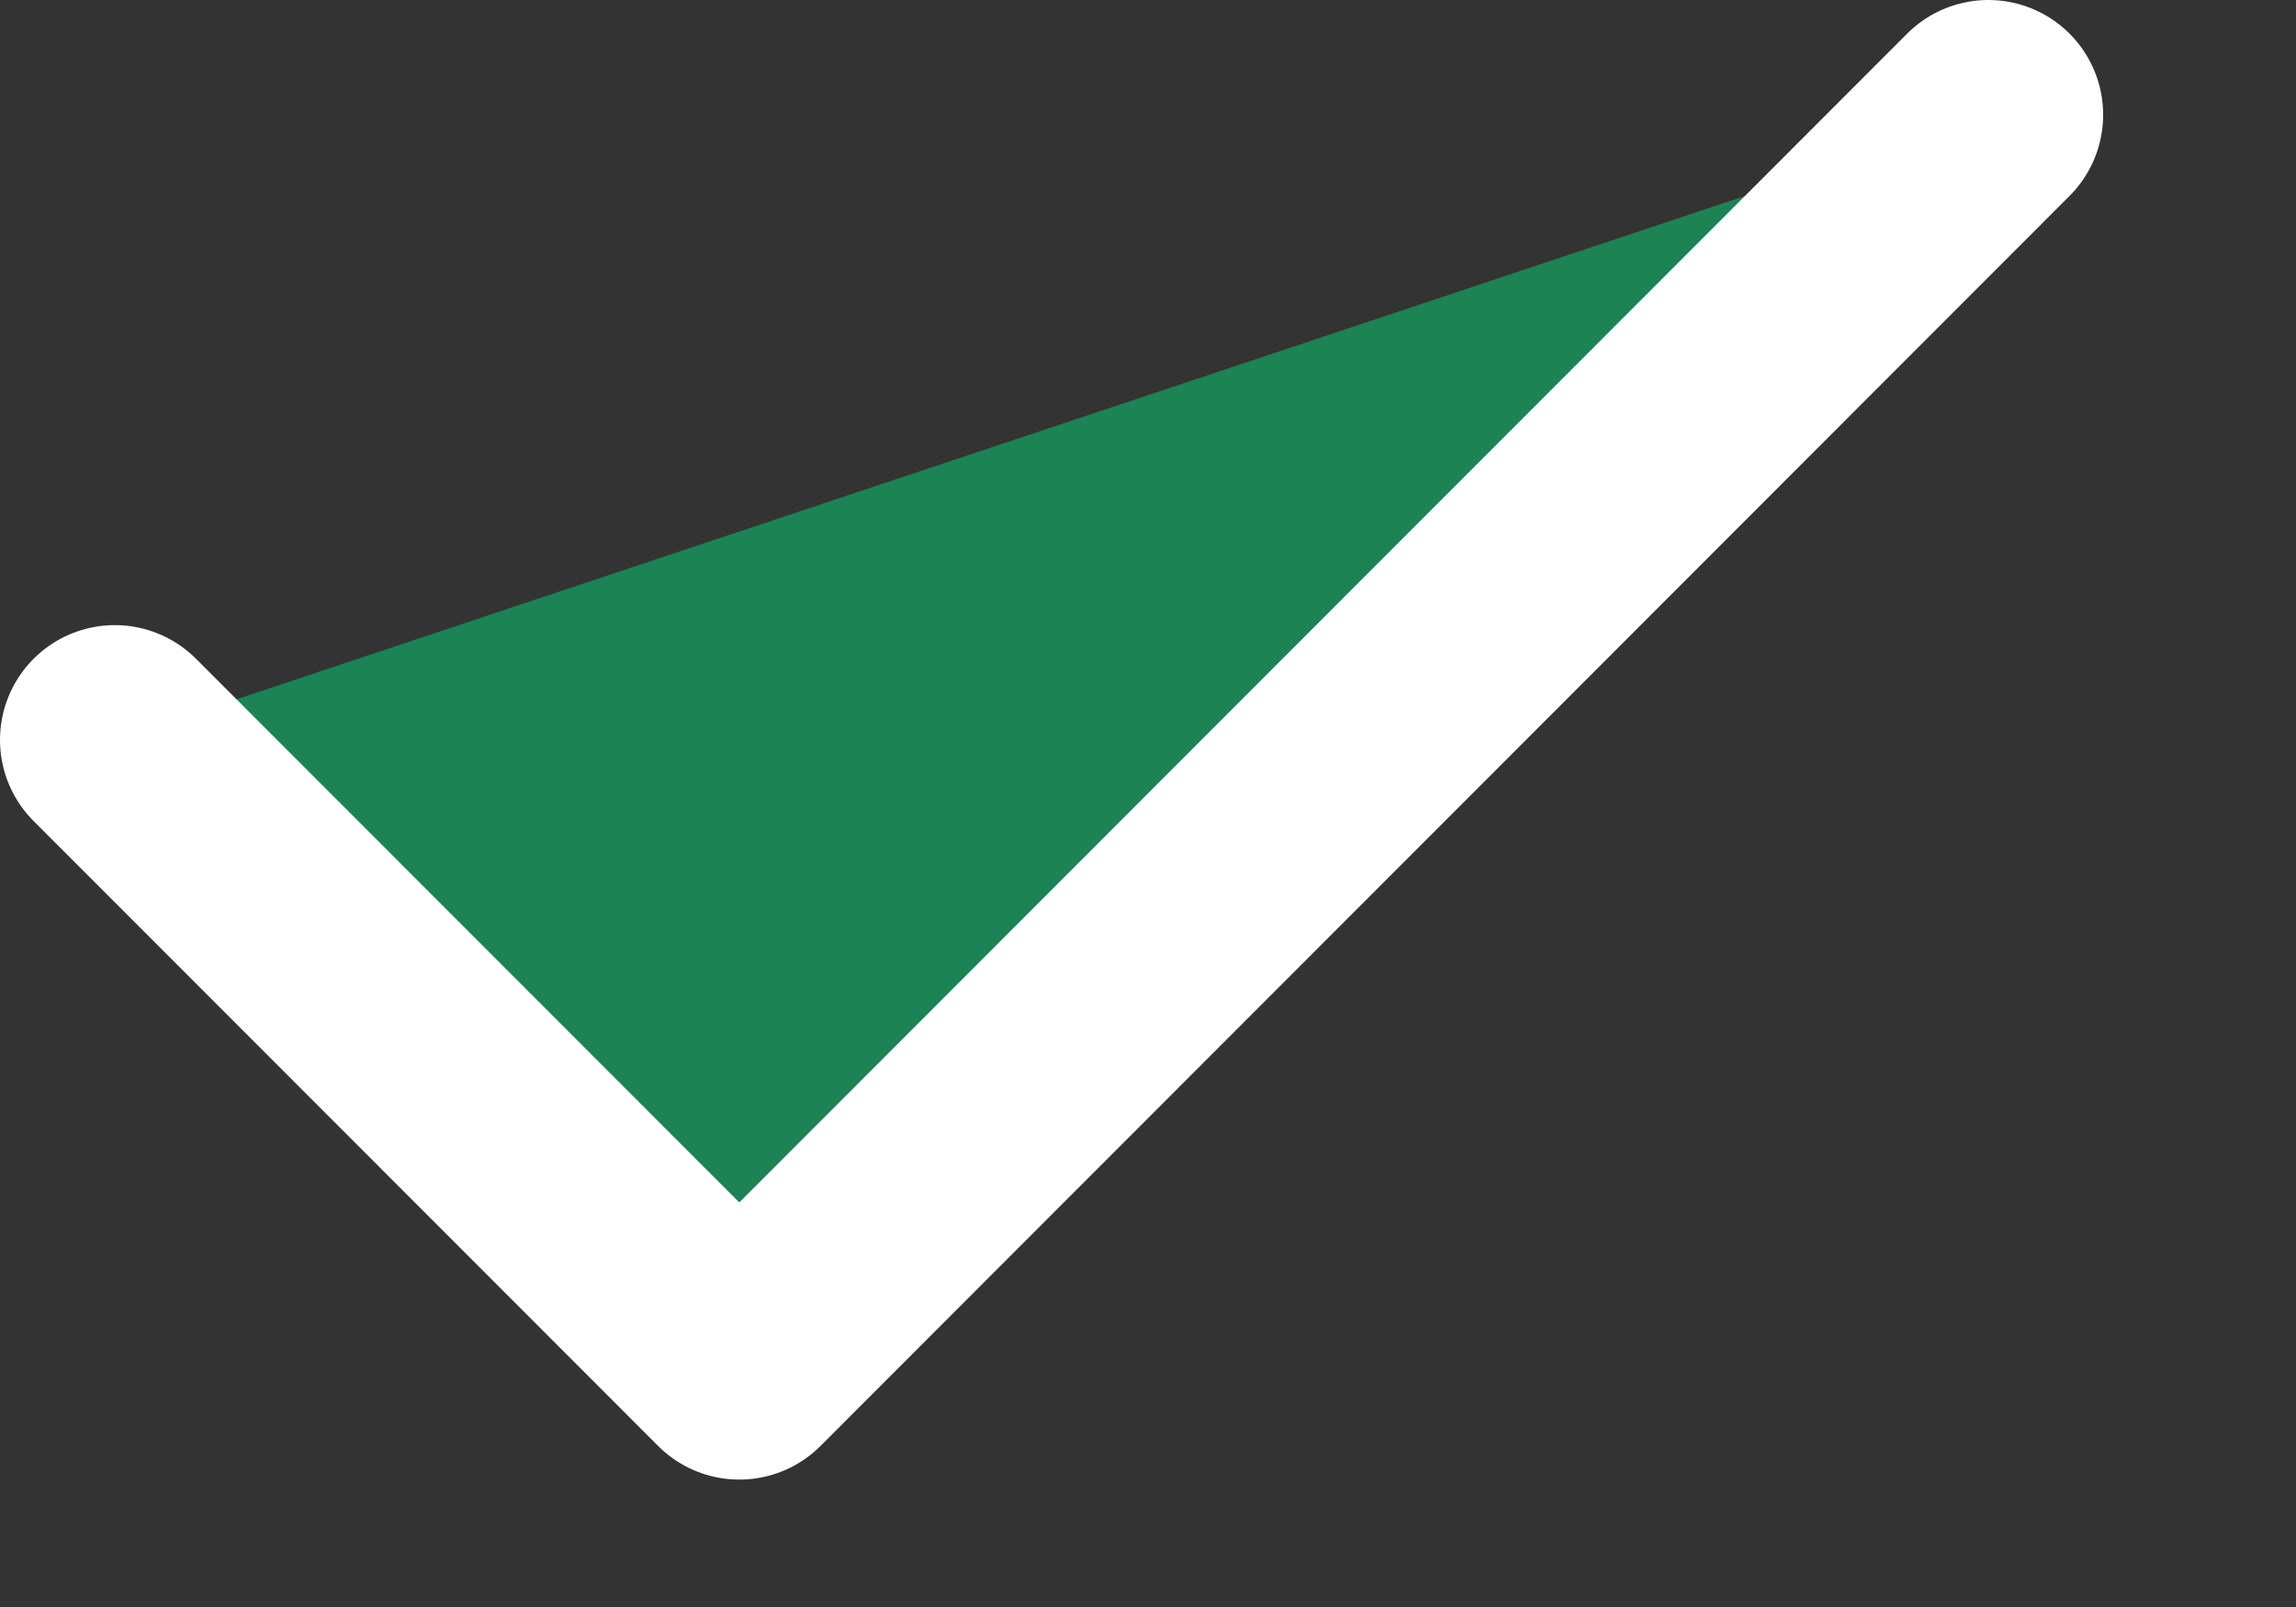
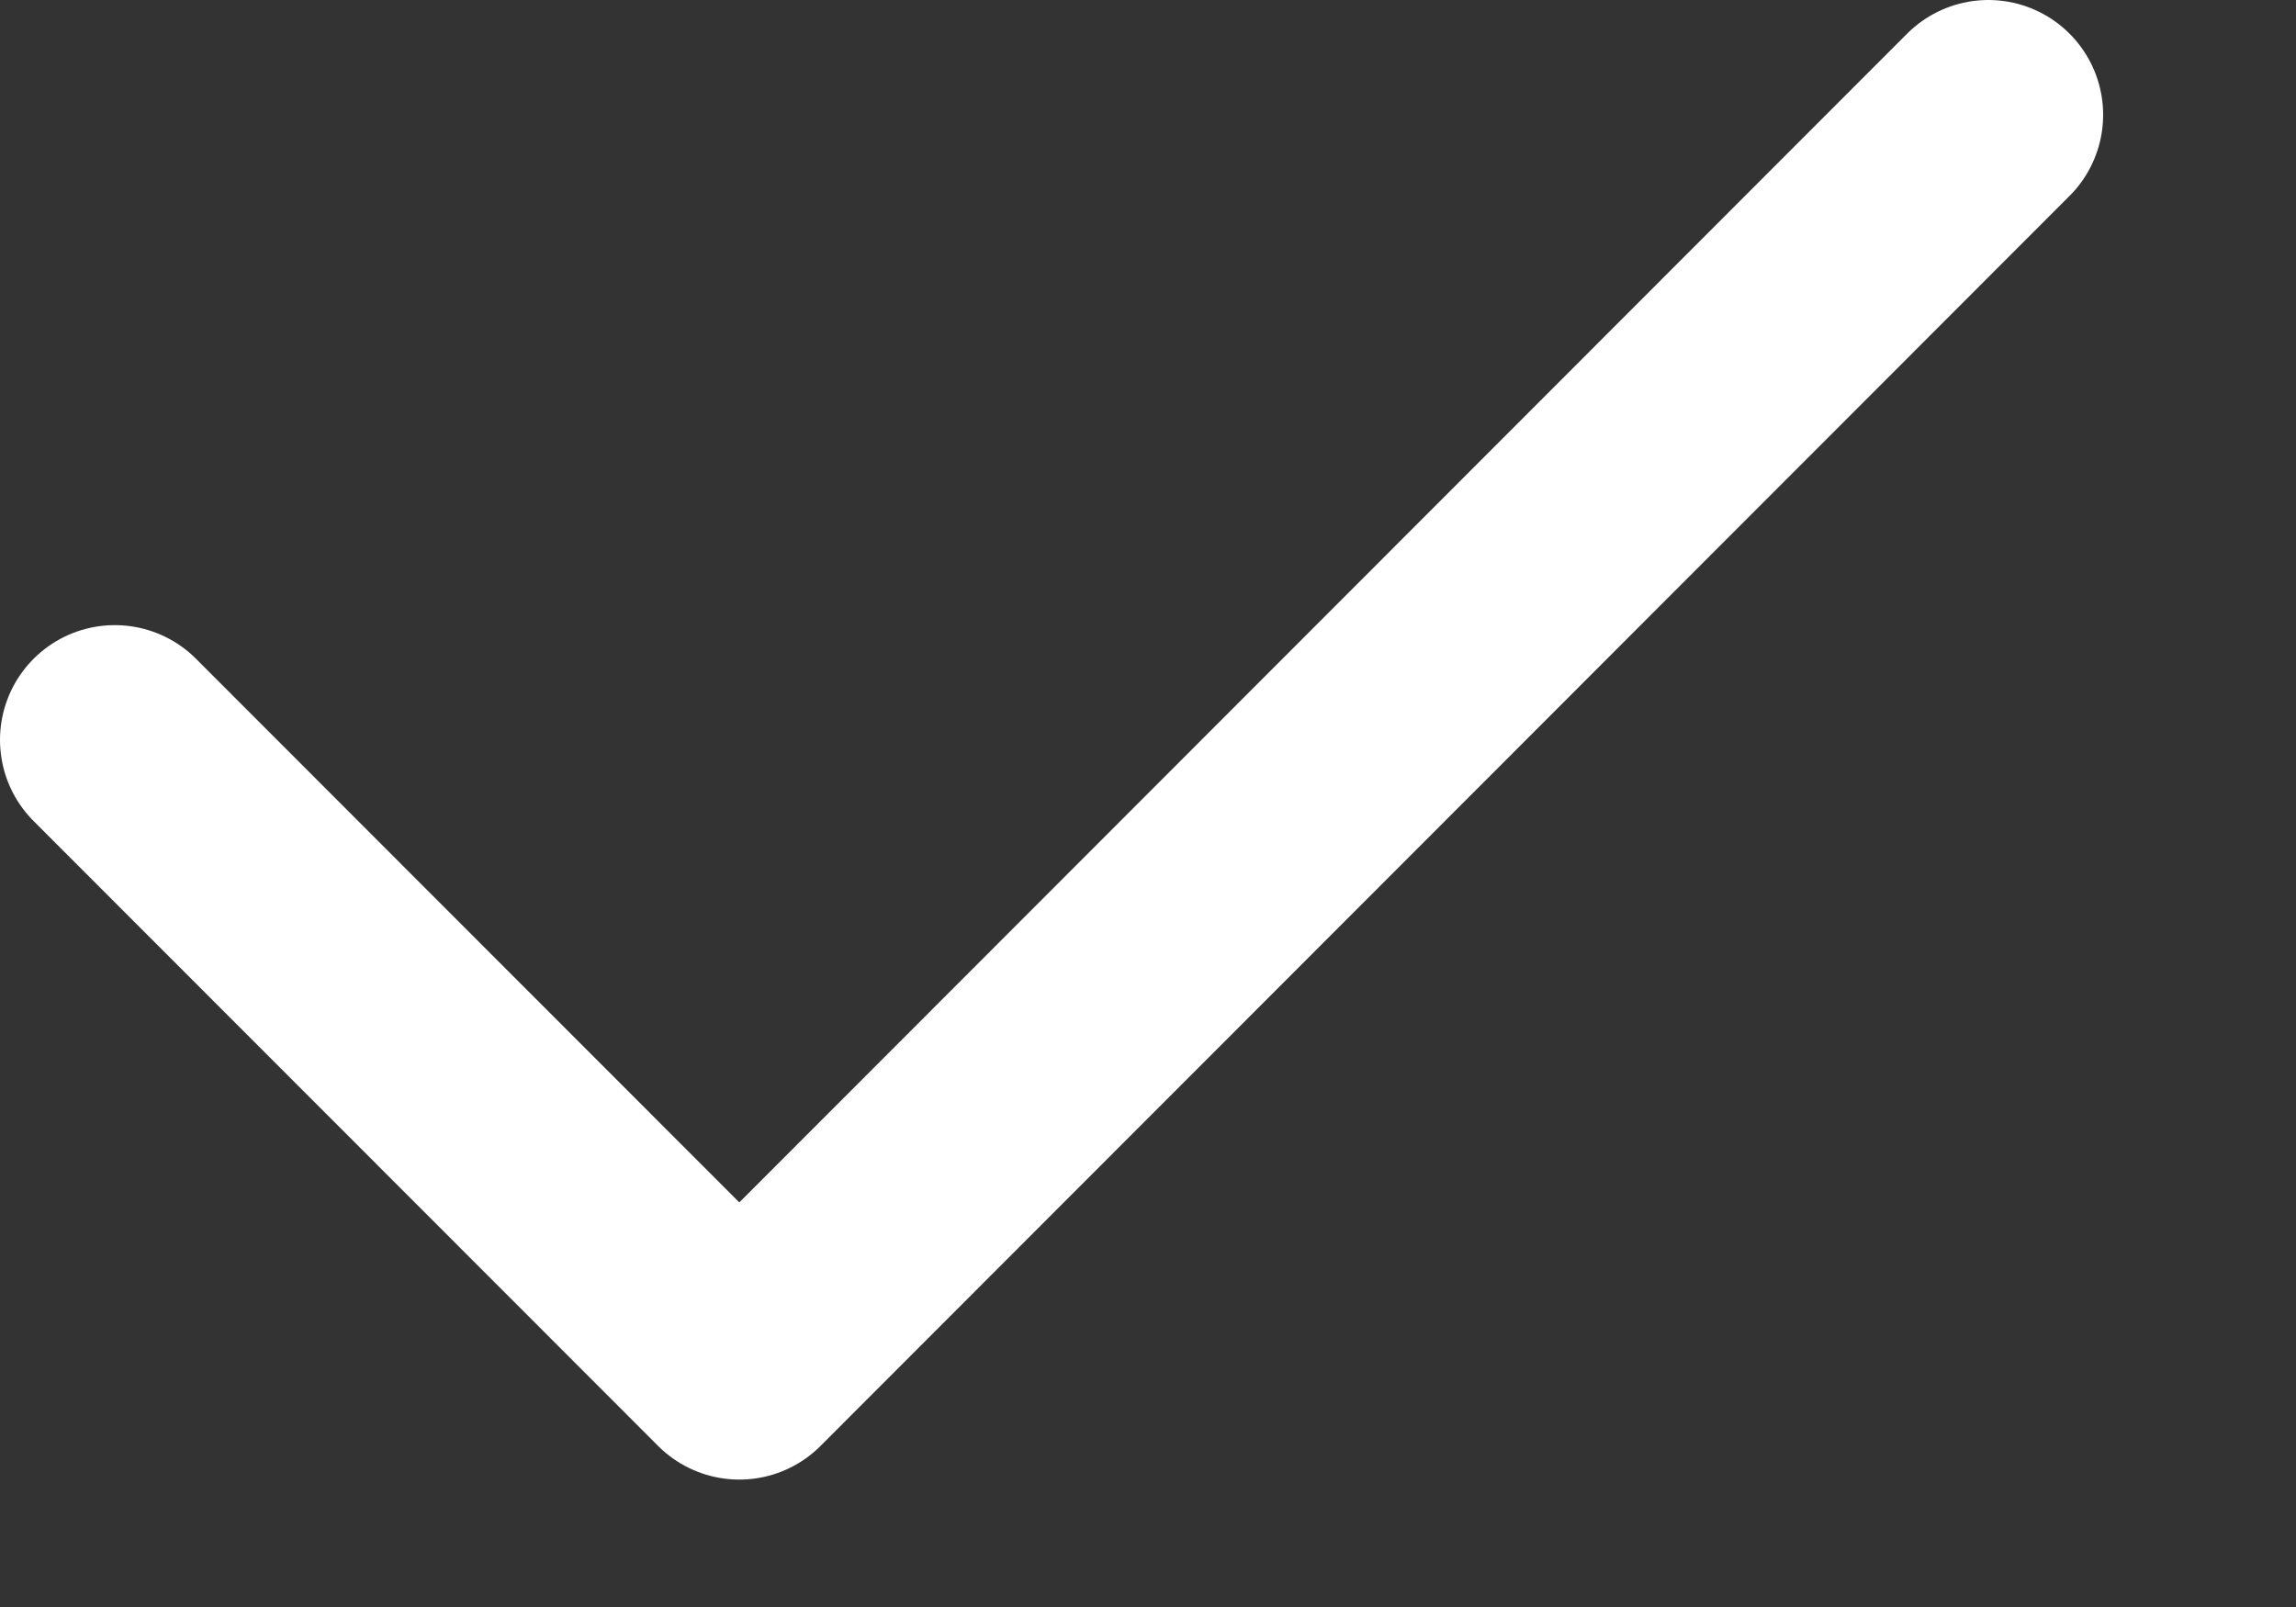
<svg xmlns="http://www.w3.org/2000/svg" width="10" height="7" viewBox="0 0 10 7" fill="none">
  <rect x="0" y="0" width="10" height="7" fill="#333333" stroke="none" />
-   <path d="M0.5 3.223L3.22 5.945L8.66 0.5" fill="#1B8354" />
  <path d="M0.5 3.223L3.22 5.945L8.66 0.5" stroke="white" stroke-linecap="round" stroke-linejoin="round" />
</svg>